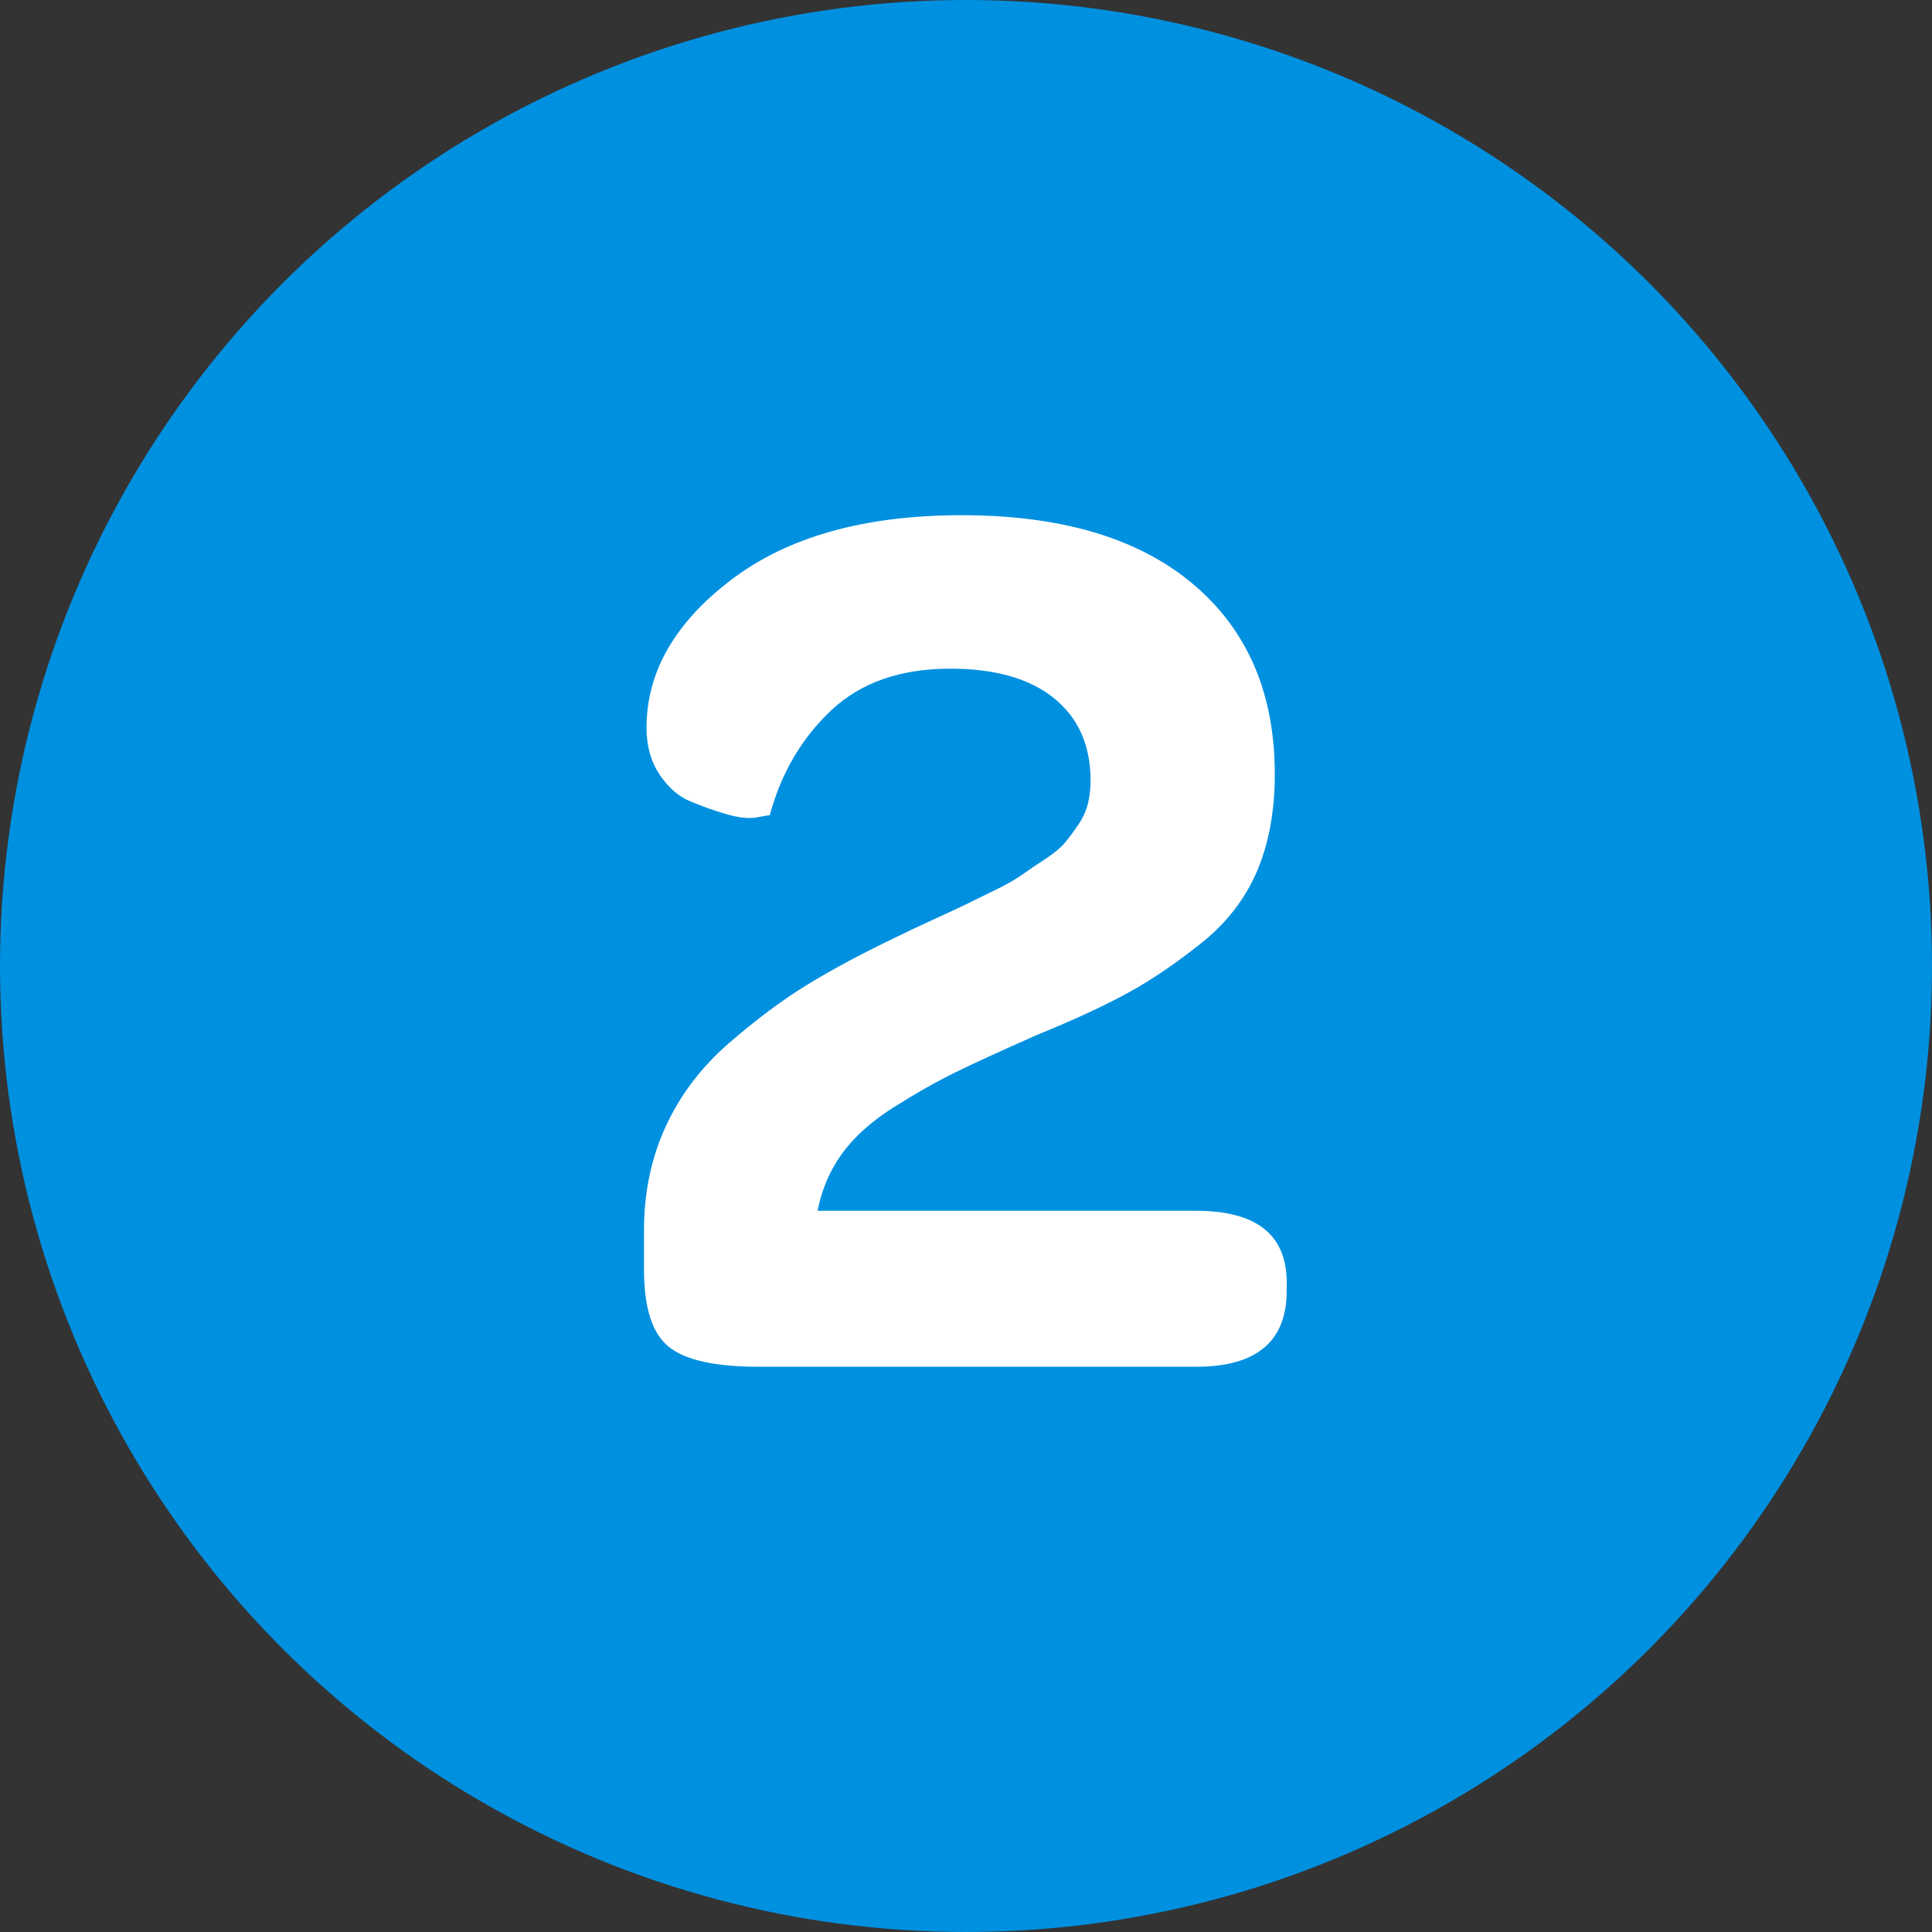
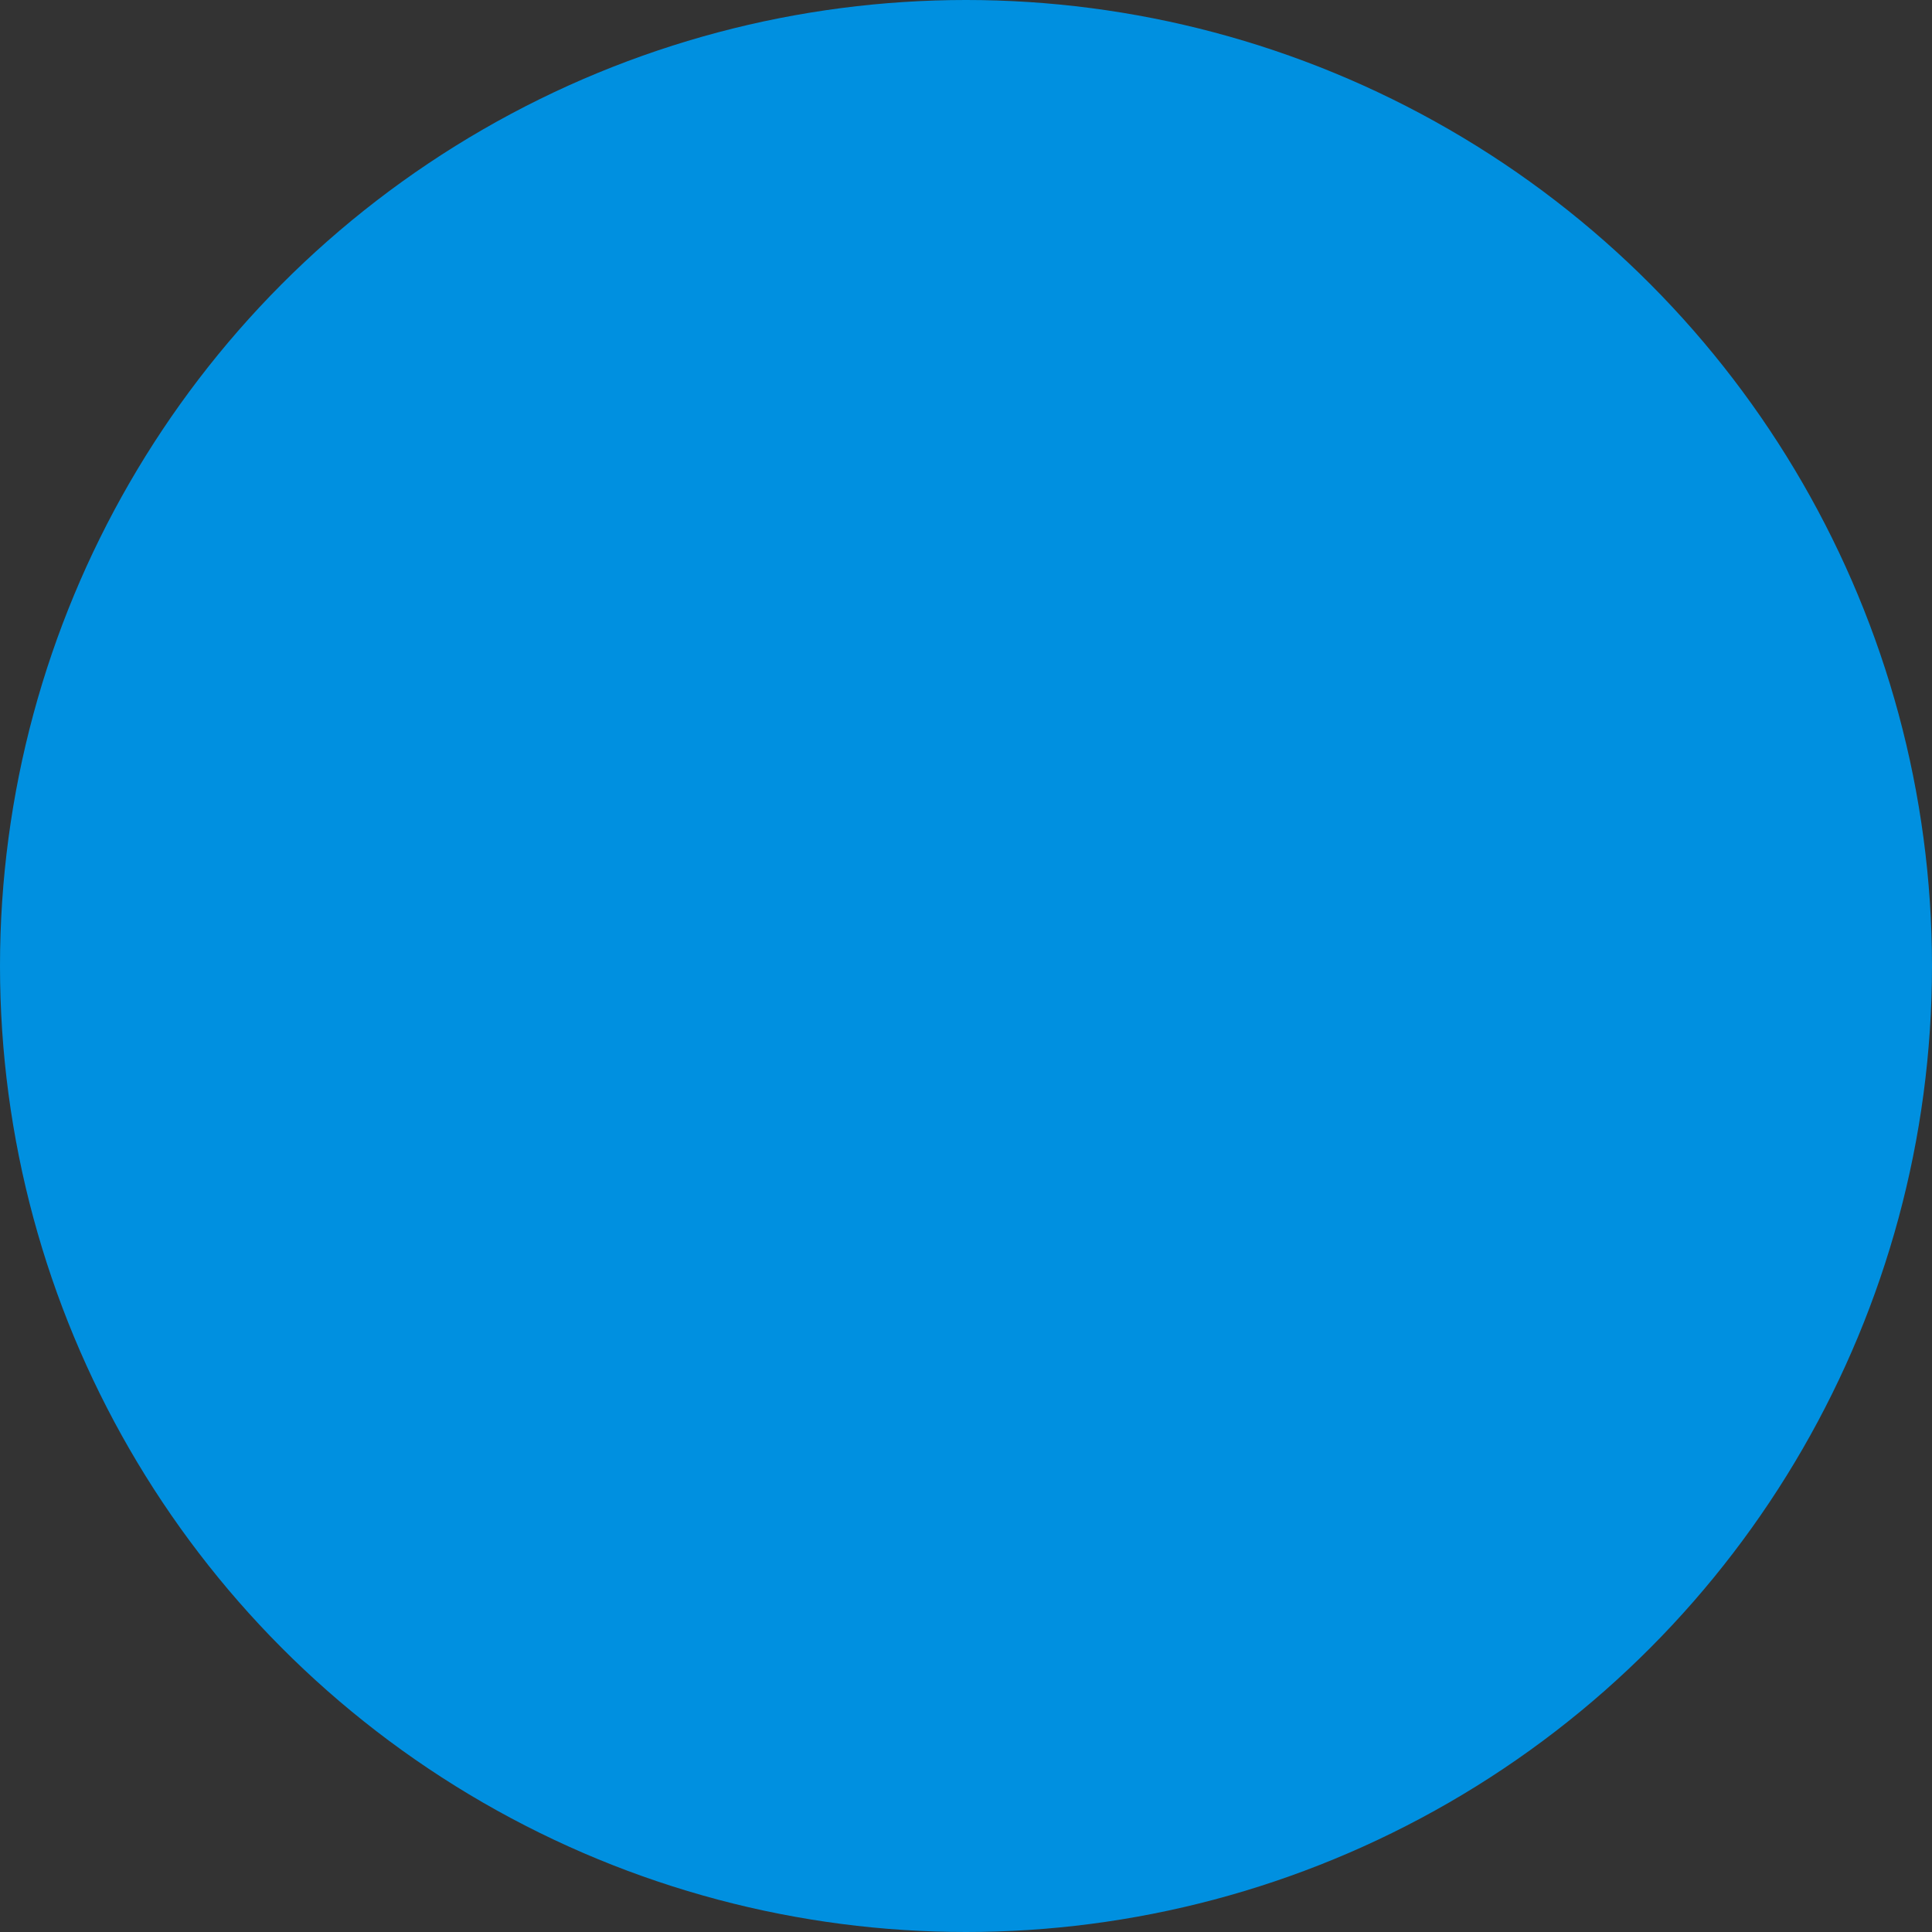
<svg xmlns="http://www.w3.org/2000/svg" width="30px" height="30px" viewBox="0 0 30 30">
  <rect x="0" y="0" width="30" height="30" fill="#333333" stroke="none" />
  <title>Group 74</title>
  <desc>Created with Sketch.</desc>
  <g id="Symbols" stroke="none" stroke-width="1" fill="none" fill-rule="evenodd">
    <g id="Group-74">
      <circle id="Oval-2" fill="#0090E0" cx="15" cy="15" r="15" />
-       <path d="M10,19.719 L10,19.104 C10,18.518 10.112,17.98 10.337,17.492 C10.562,17.004 10.887,16.574 11.313,16.203 C11.74,15.832 12.15,15.526 12.544,15.285 C12.938,15.044 13.415,14.79 13.975,14.523 C14.079,14.471 14.248,14.392 14.482,14.284 C14.717,14.177 14.888,14.097 14.995,14.045 C15.103,13.993 15.252,13.92 15.444,13.825 C15.636,13.731 15.78,13.649 15.874,13.581 C15.968,13.513 16.086,13.433 16.226,13.342 C16.366,13.251 16.47,13.164 16.538,13.083 C16.606,13.002 16.676,12.907 16.748,12.8 C16.82,12.692 16.868,12.583 16.895,12.473 C16.921,12.362 16.934,12.245 16.934,12.121 C16.934,11.574 16.745,11.148 16.367,10.842 C15.99,10.536 15.452,10.383 14.756,10.383 C13.981,10.383 13.364,10.599 12.905,11.032 C12.446,11.465 12.129,12.007 11.953,12.658 C11.94,12.658 11.873,12.67 11.753,12.692 C11.632,12.715 11.476,12.699 11.284,12.644 C11.092,12.588 10.903,12.521 10.718,12.443 C10.532,12.365 10.373,12.225 10.239,12.023 C10.106,11.822 10.039,11.581 10.039,11.301 C10.039,10.435 10.479,9.668 11.357,9.001 C12.236,8.334 13.428,8 14.932,8 C16.481,8 17.679,8.356 18.525,9.069 C19.372,9.782 19.795,10.767 19.795,12.023 C19.795,12.596 19.702,13.099 19.517,13.532 C19.331,13.965 19.041,14.338 18.647,14.65 C18.254,14.963 17.879,15.217 17.524,15.412 C17.17,15.607 16.699,15.826 16.113,16.066 C15.566,16.307 15.143,16.501 14.844,16.647 C14.544,16.794 14.222,16.976 13.877,17.194 C13.532,17.412 13.265,17.652 13.076,17.912 C12.887,18.173 12.76,18.469 12.695,18.801 L18.574,18.801 C19.505,18.801 19.974,19.169 19.98,19.904 L19.98,20.041 C19.98,20.829 19.512,21.223 18.574,21.223 L11.777,21.223 C11.1,21.223 10.635,21.118 10.381,20.91 C10.127,20.702 10,20.305 10,19.719 Z" id="2" fill="#FFFFFF" />
    </g>
  </g>
</svg>